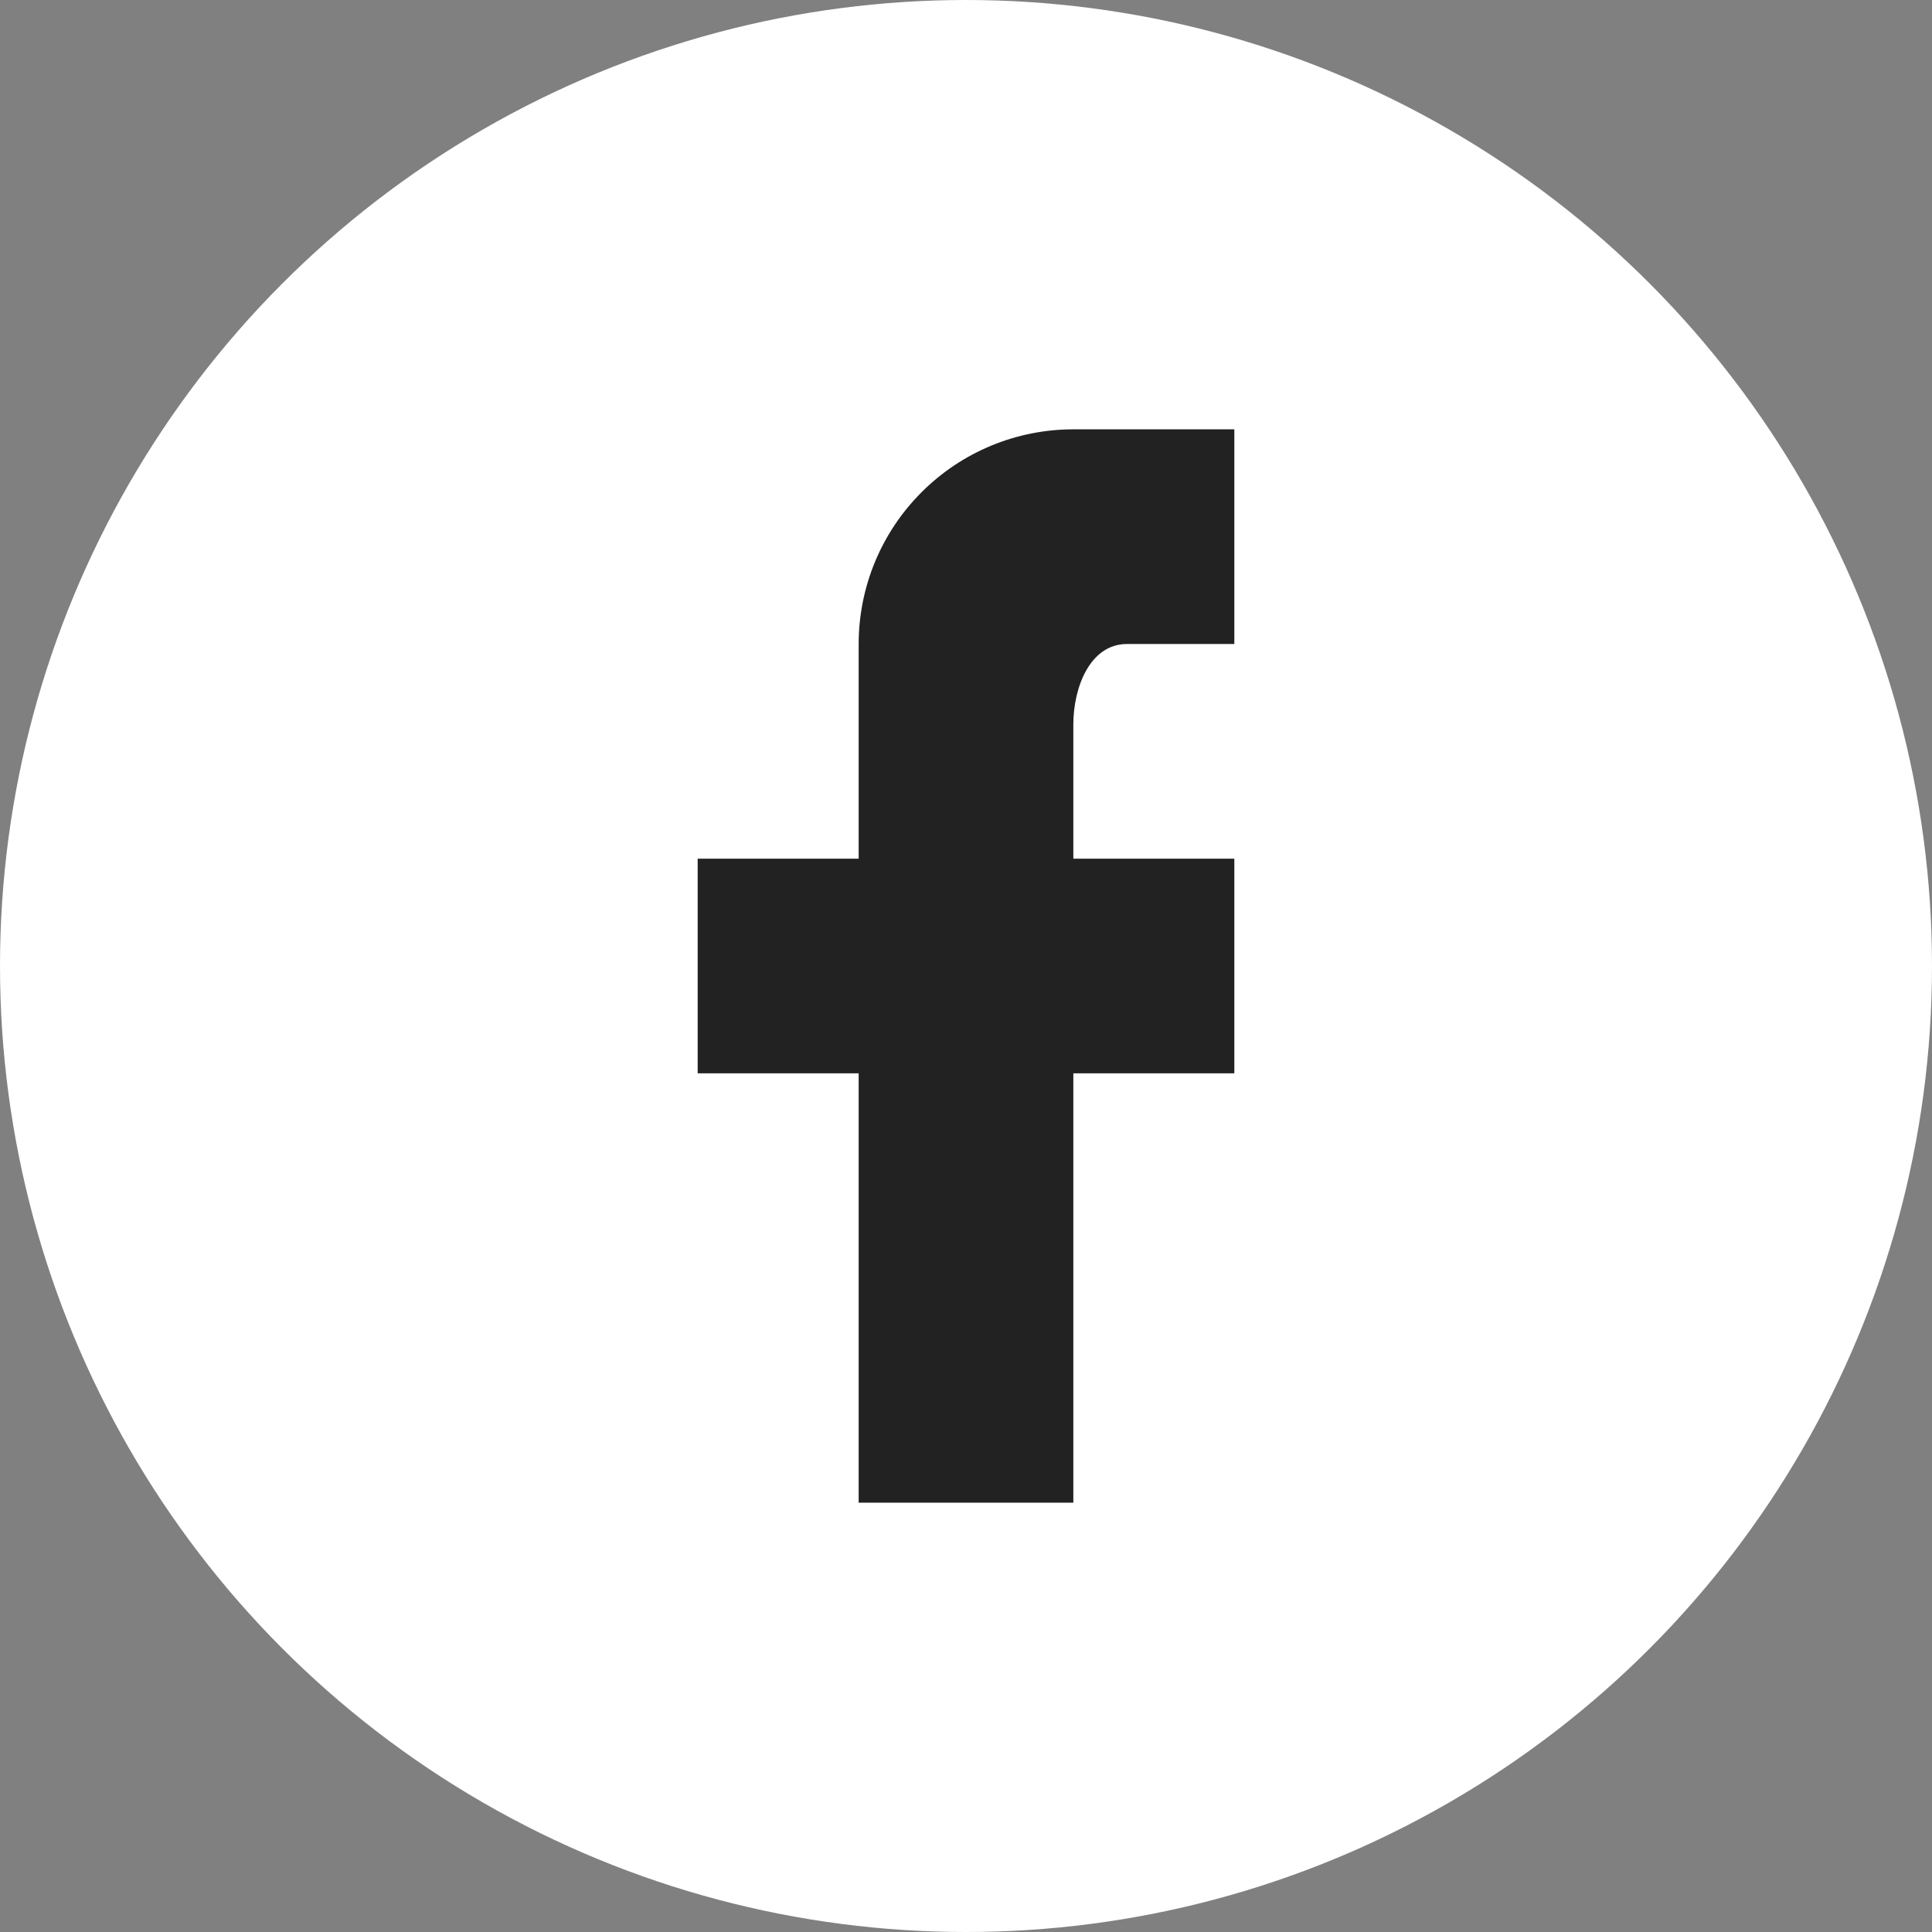
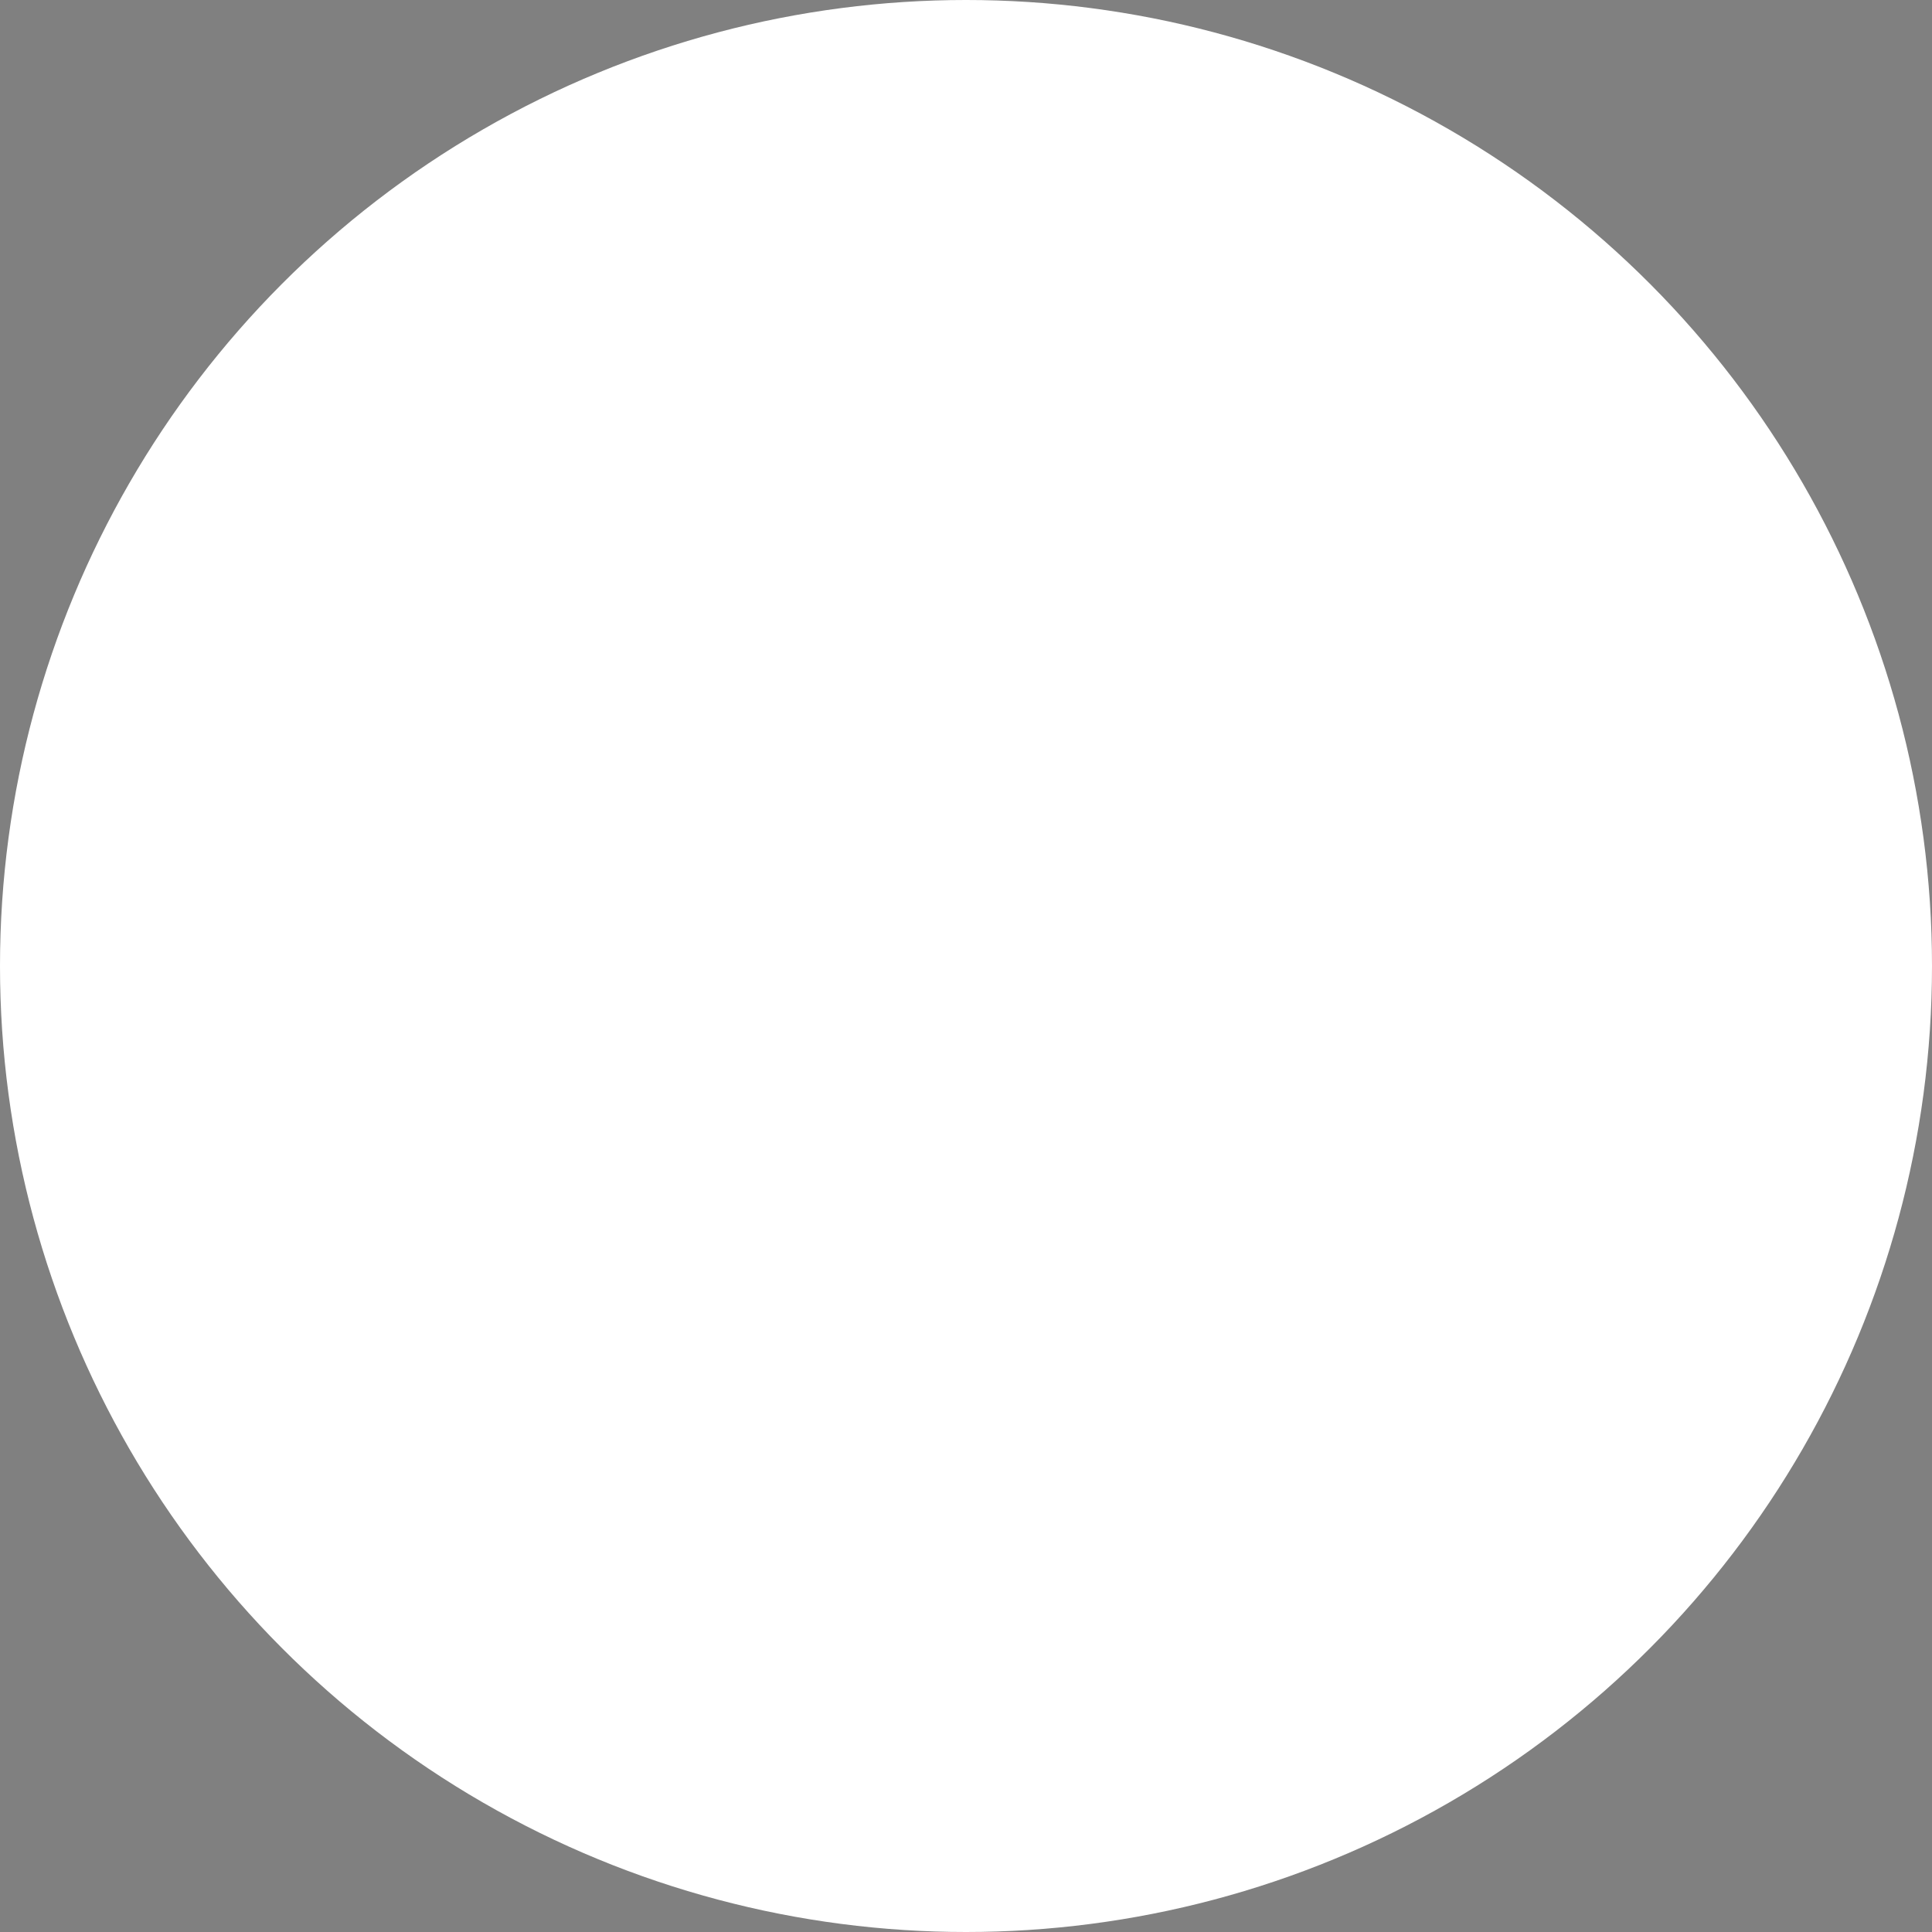
<svg xmlns="http://www.w3.org/2000/svg" width="36" height="36" viewBox="0 0 36 36" fill="none">
  <rect x="0" y="0" width="36" height="36" fill="#808080" stroke="none" />
  <circle cx="18" cy="18" r="18" fill="white" />
-   <path d="M23 8V12H21C20.31 12 20 12.81 20 13.5V16H23V20H20V28H16V20H13V16H16V12C16 10.939 16.421 9.922 17.172 9.172C17.922 8.421 18.939 8 20 8H23Z" fill="#222222" />
</svg>